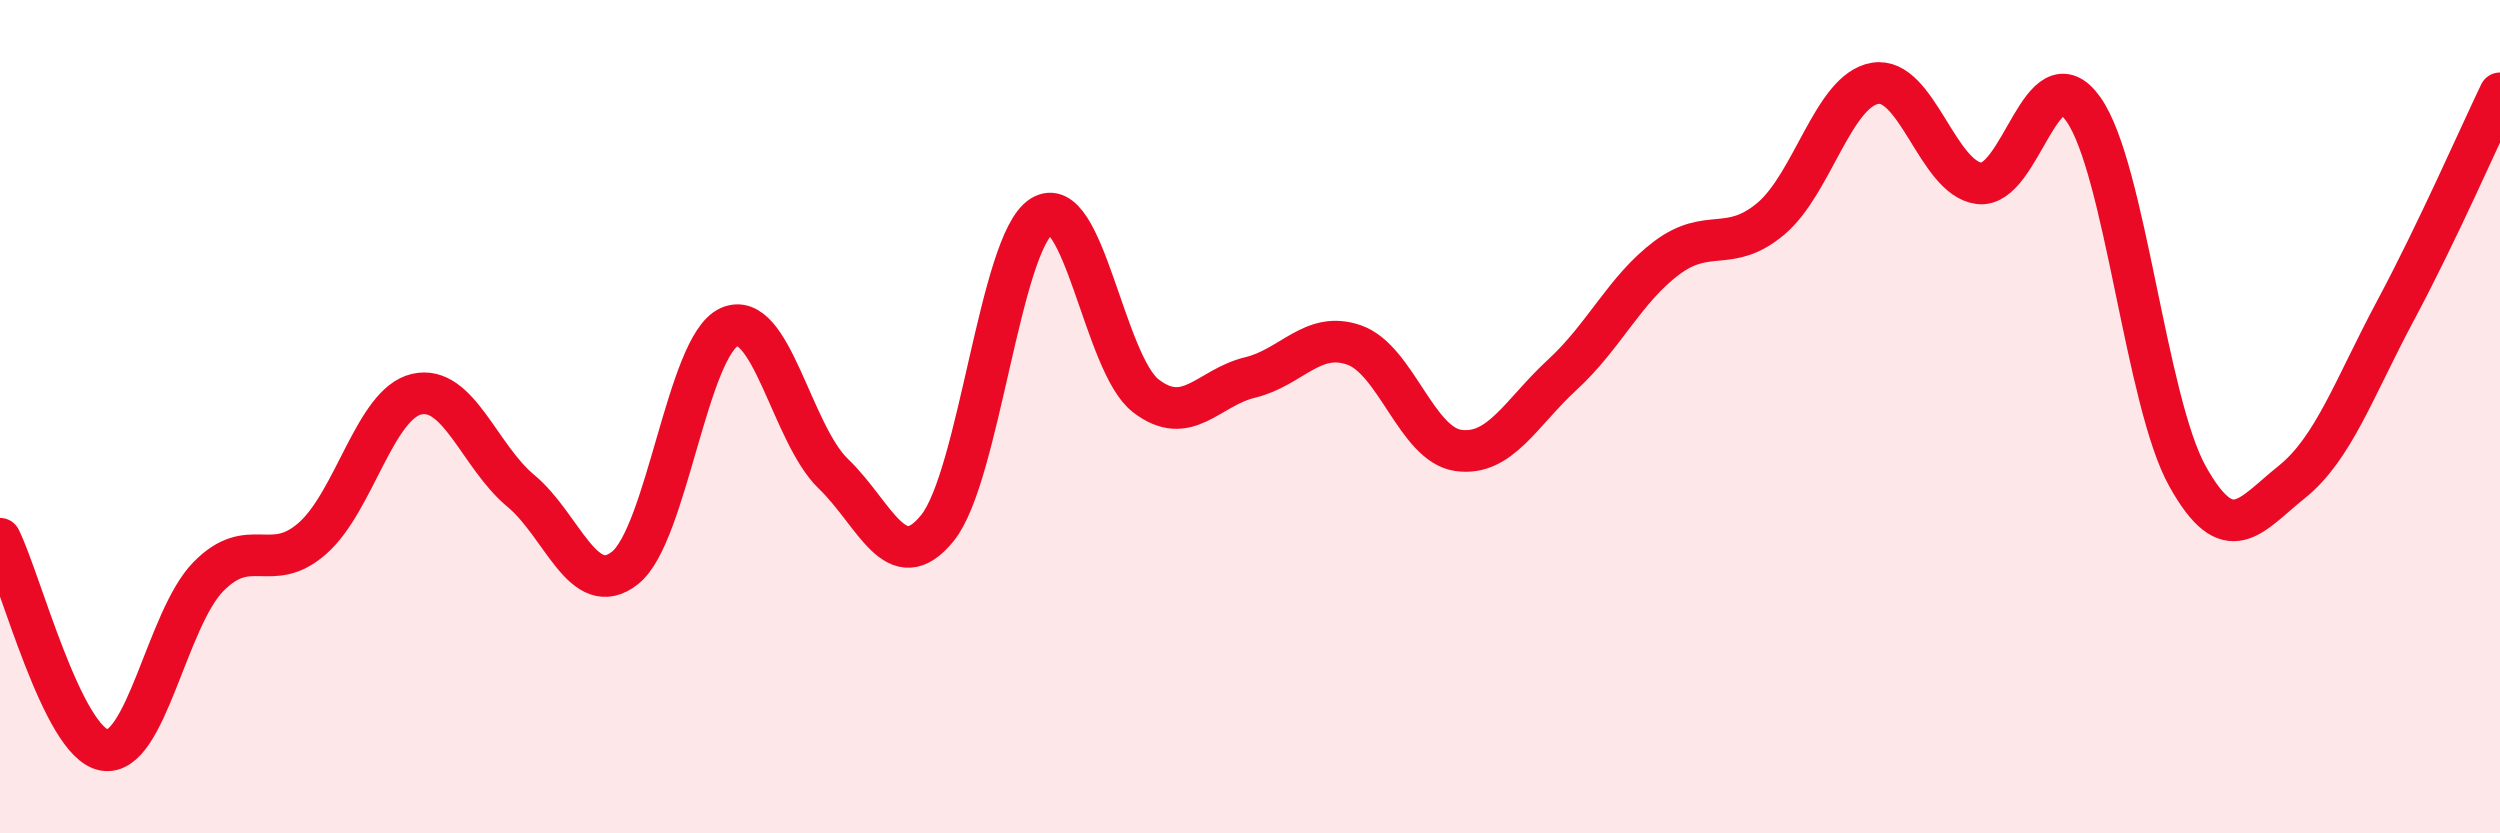
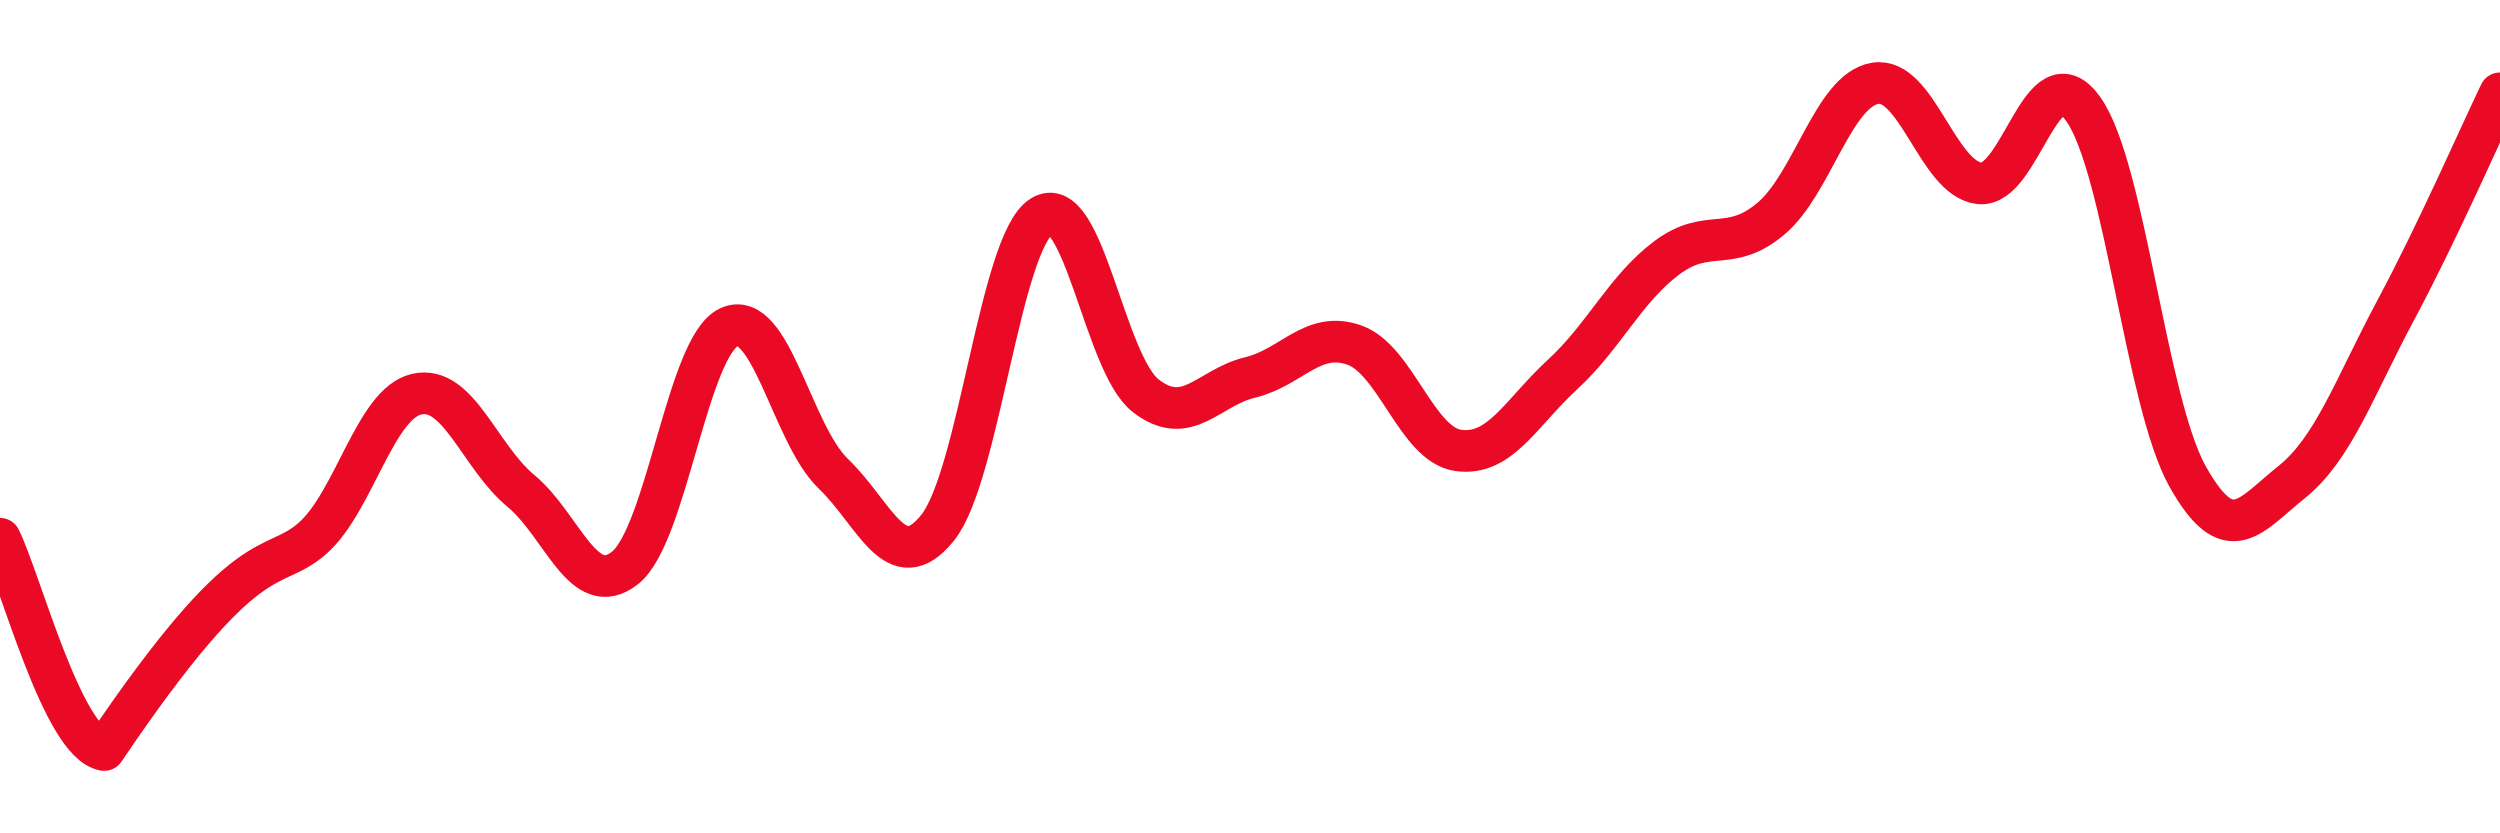
<svg xmlns="http://www.w3.org/2000/svg" width="60" height="20" viewBox="0 0 60 20">
-   <path d="M 0,12.93 C 0.5,13.94 1.5,17.82 2.5,18 C 3.5,18.18 4,14.86 5,13.84 C 6,12.82 6.5,13.8 7.5,12.92 C 8.5,12.04 9,9.69 10,9.46 C 11,9.23 11.5,10.95 12.5,11.78 C 13.5,12.61 14,14.42 15,13.63 C 16,12.84 16.5,8.3 17.5,7.85 C 18.5,7.4 19,10.41 20,11.37 C 21,12.33 21.5,13.91 22.5,12.67 C 23.5,11.43 24,5.82 25,5.19 C 26,4.56 26.5,8.73 27.5,9.5 C 28.5,10.27 29,9.3 30,9.06 C 31,8.82 31.5,7.93 32.5,8.28 C 33.5,8.63 34,10.67 35,10.81 C 36,10.95 36.5,9.91 37.5,8.99 C 38.5,8.07 39,6.94 40,6.19 C 41,5.44 41.5,6.09 42.5,5.25 C 43.5,4.41 44,2.17 45,2 C 46,1.83 46.5,4.28 47.5,4.4 C 48.5,4.52 49,1.21 50,2.62 C 51,4.03 51.5,9.64 52.5,11.43 C 53.5,13.22 54,12.37 55,11.57 C 56,10.77 56.5,9.31 57.5,7.44 C 58.5,5.57 59.5,3.28 60,2.24L60 20L0 20Z" fill="#EB0A25" opacity="0.1" stroke-linecap="round" stroke-linejoin="round" />
-   <path d="M 0,12.93 C 0.5,13.94 1.5,17.82 2.5,18 C 3.5,18.18 4,14.86 5,13.84 C 6,12.82 6.5,13.8 7.5,12.92 C 8.5,12.04 9,9.69 10,9.46 C 11,9.23 11.5,10.95 12.5,11.78 C 13.5,12.61 14,14.42 15,13.63 C 16,12.84 16.5,8.3 17.5,7.85 C 18.5,7.4 19,10.41 20,11.37 C 21,12.33 21.5,13.91 22.5,12.67 C 23.5,11.43 24,5.82 25,5.19 C 26,4.56 26.5,8.73 27.5,9.5 C 28.5,10.27 29,9.3 30,9.06 C 31,8.82 31.5,7.93 32.5,8.28 C 33.5,8.63 34,10.67 35,10.81 C 36,10.95 36.5,9.91 37.5,8.99 C 38.5,8.07 39,6.94 40,6.19 C 41,5.44 41.5,6.09 42.5,5.25 C 43.5,4.41 44,2.17 45,2 C 46,1.83 46.5,4.28 47.5,4.4 C 48.5,4.52 49,1.21 50,2.62 C 51,4.03 51.5,9.64 52.5,11.43 C 53.5,13.22 54,12.37 55,11.57 C 56,10.77 56.5,9.31 57.5,7.44 C 58.5,5.57 59.5,3.28 60,2.24" stroke="#EB0A25" stroke-width="1" fill="none" stroke-linecap="round" stroke-linejoin="round" />
+   <path d="M 0,12.93 C 0.5,13.94 1.5,17.82 2.5,18 C 6,12.82 6.5,13.8 7.5,12.92 C 8.5,12.04 9,9.69 10,9.46 C 11,9.23 11.5,10.95 12.5,11.78 C 13.5,12.61 14,14.42 15,13.63 C 16,12.84 16.5,8.3 17.5,7.85 C 18.5,7.4 19,10.41 20,11.37 C 21,12.33 21.5,13.91 22.5,12.67 C 23.5,11.43 24,5.82 25,5.19 C 26,4.56 26.5,8.73 27.5,9.5 C 28.5,10.27 29,9.3 30,9.06 C 31,8.82 31.5,7.93 32.5,8.28 C 33.5,8.63 34,10.67 35,10.81 C 36,10.95 36.5,9.91 37.5,8.99 C 38.5,8.07 39,6.94 40,6.19 C 41,5.44 41.5,6.09 42.5,5.25 C 43.5,4.41 44,2.17 45,2 C 46,1.83 46.5,4.28 47.5,4.4 C 48.5,4.52 49,1.21 50,2.62 C 51,4.03 51.5,9.64 52.5,11.43 C 53.5,13.22 54,12.37 55,11.57 C 56,10.77 56.5,9.31 57.5,7.44 C 58.5,5.57 59.5,3.28 60,2.24" stroke="#EB0A25" stroke-width="1" fill="none" stroke-linecap="round" stroke-linejoin="round" />
</svg>